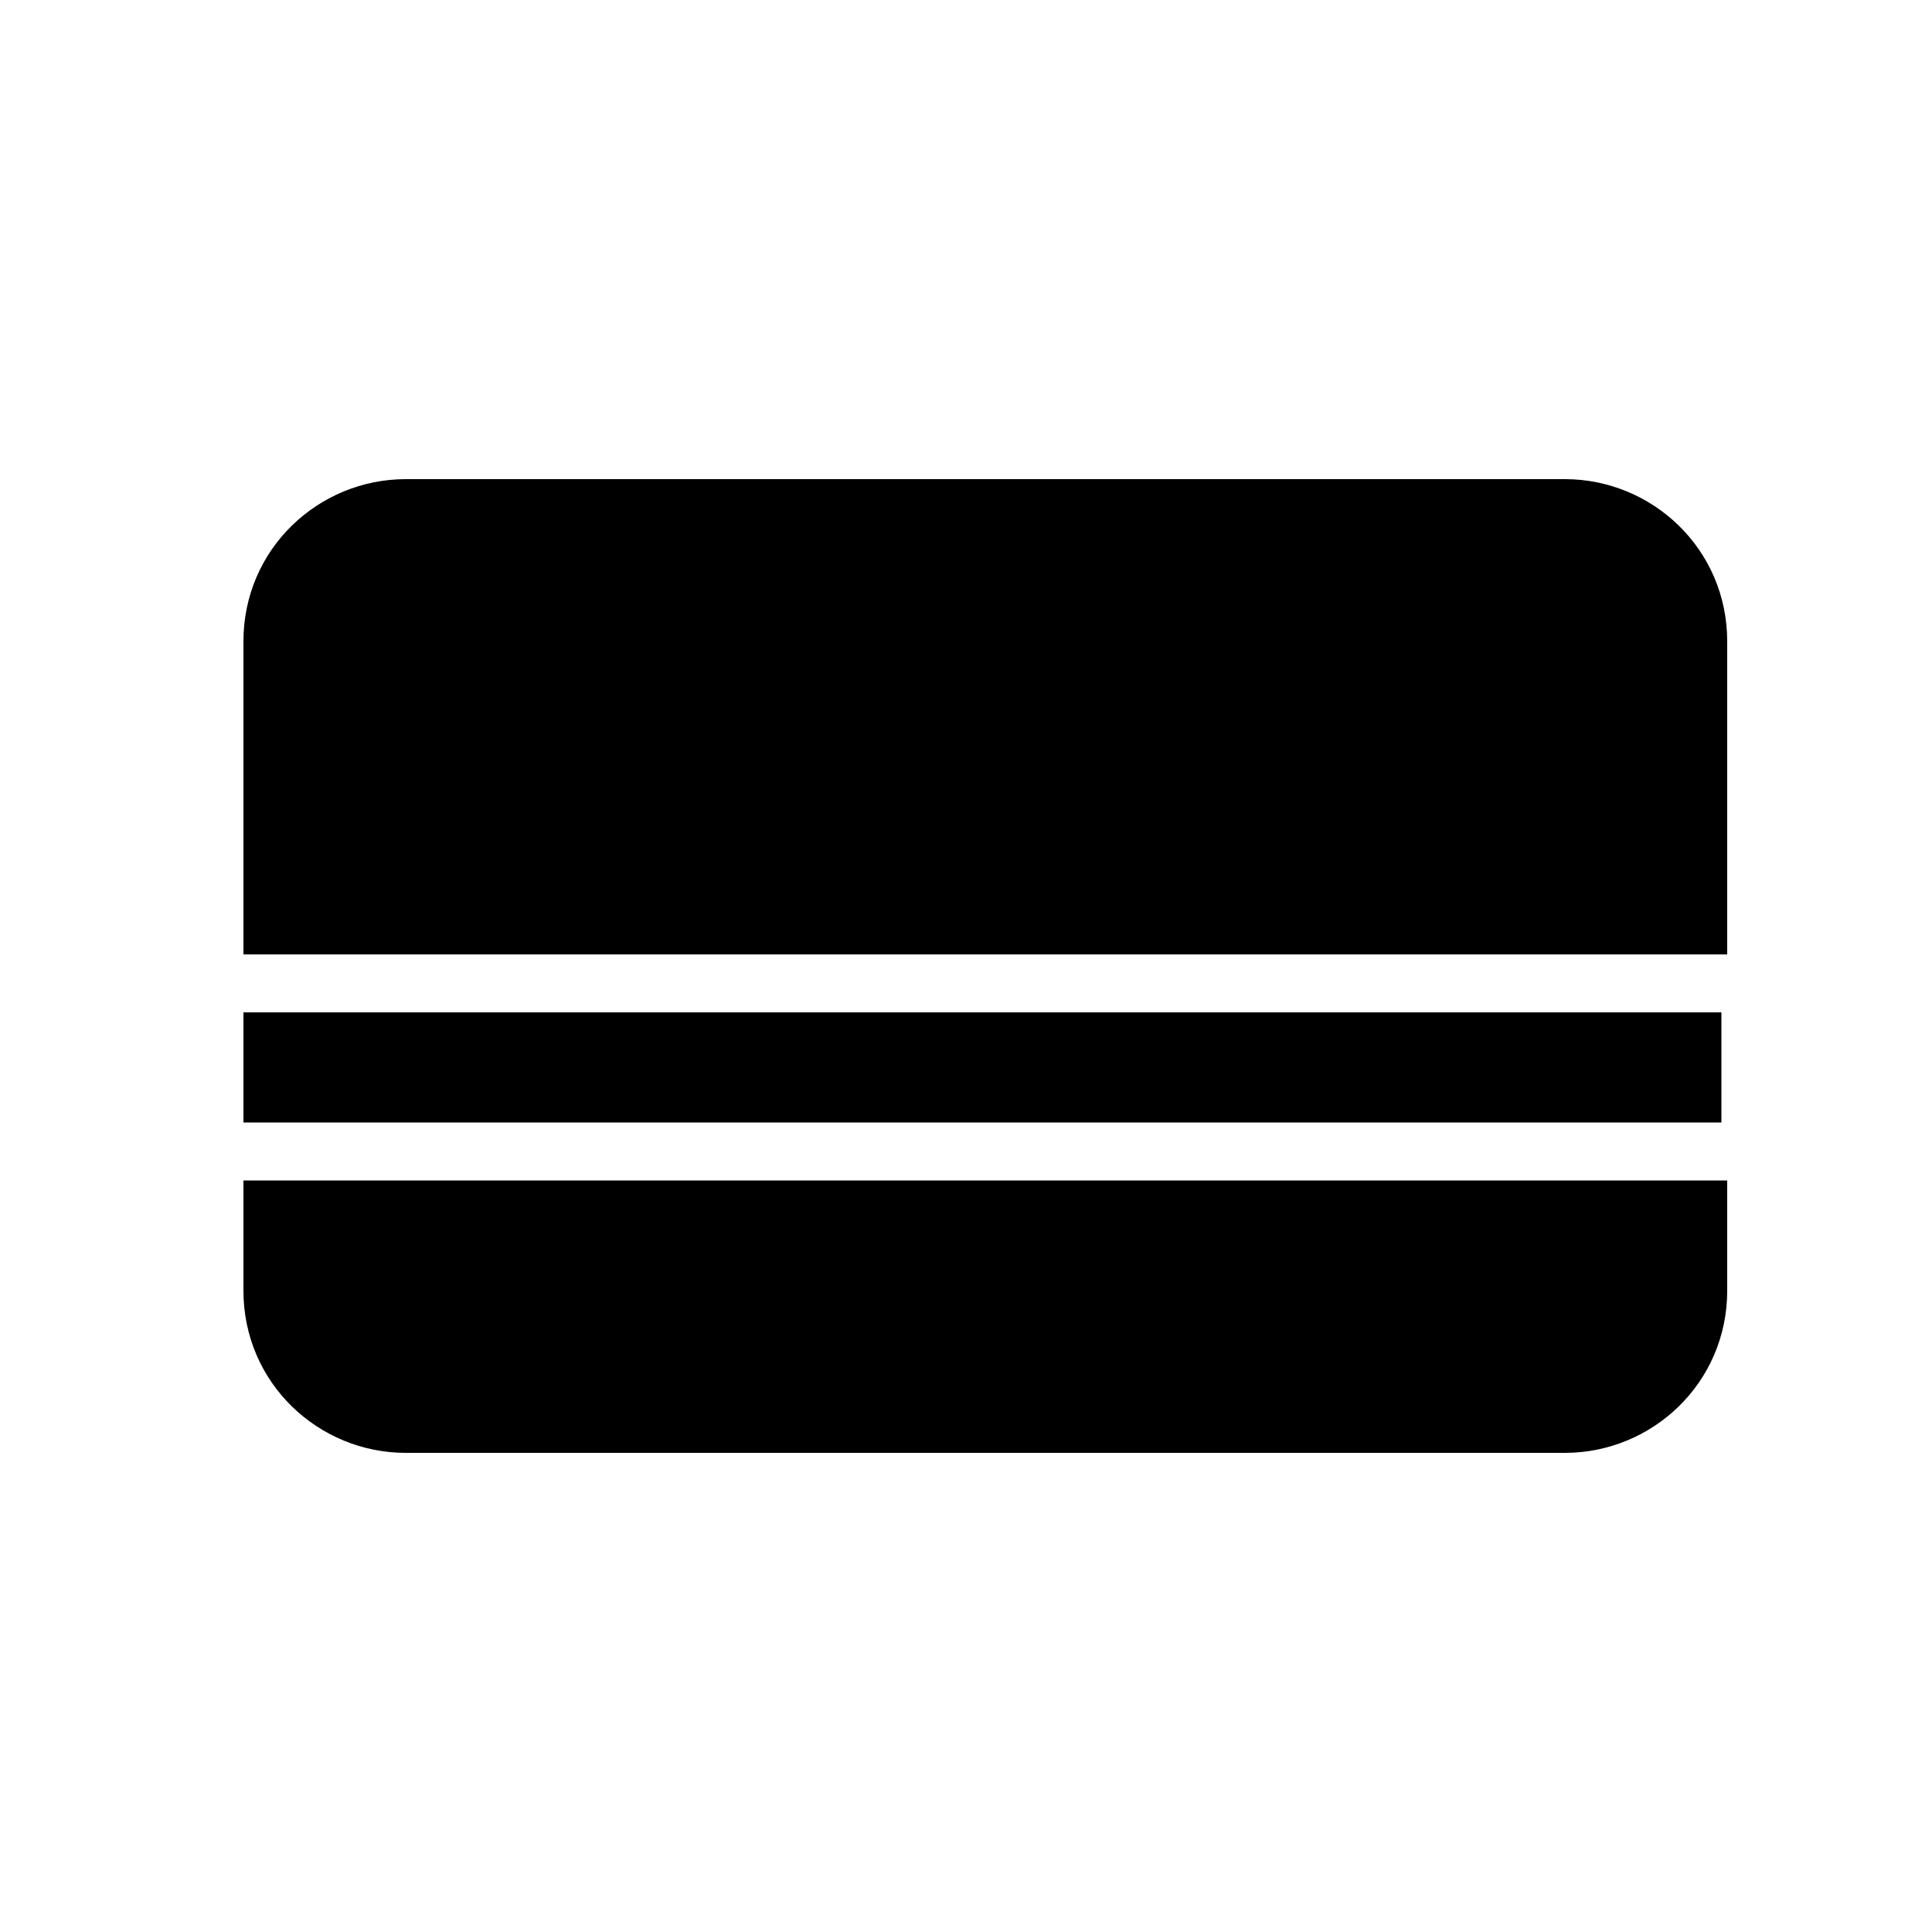
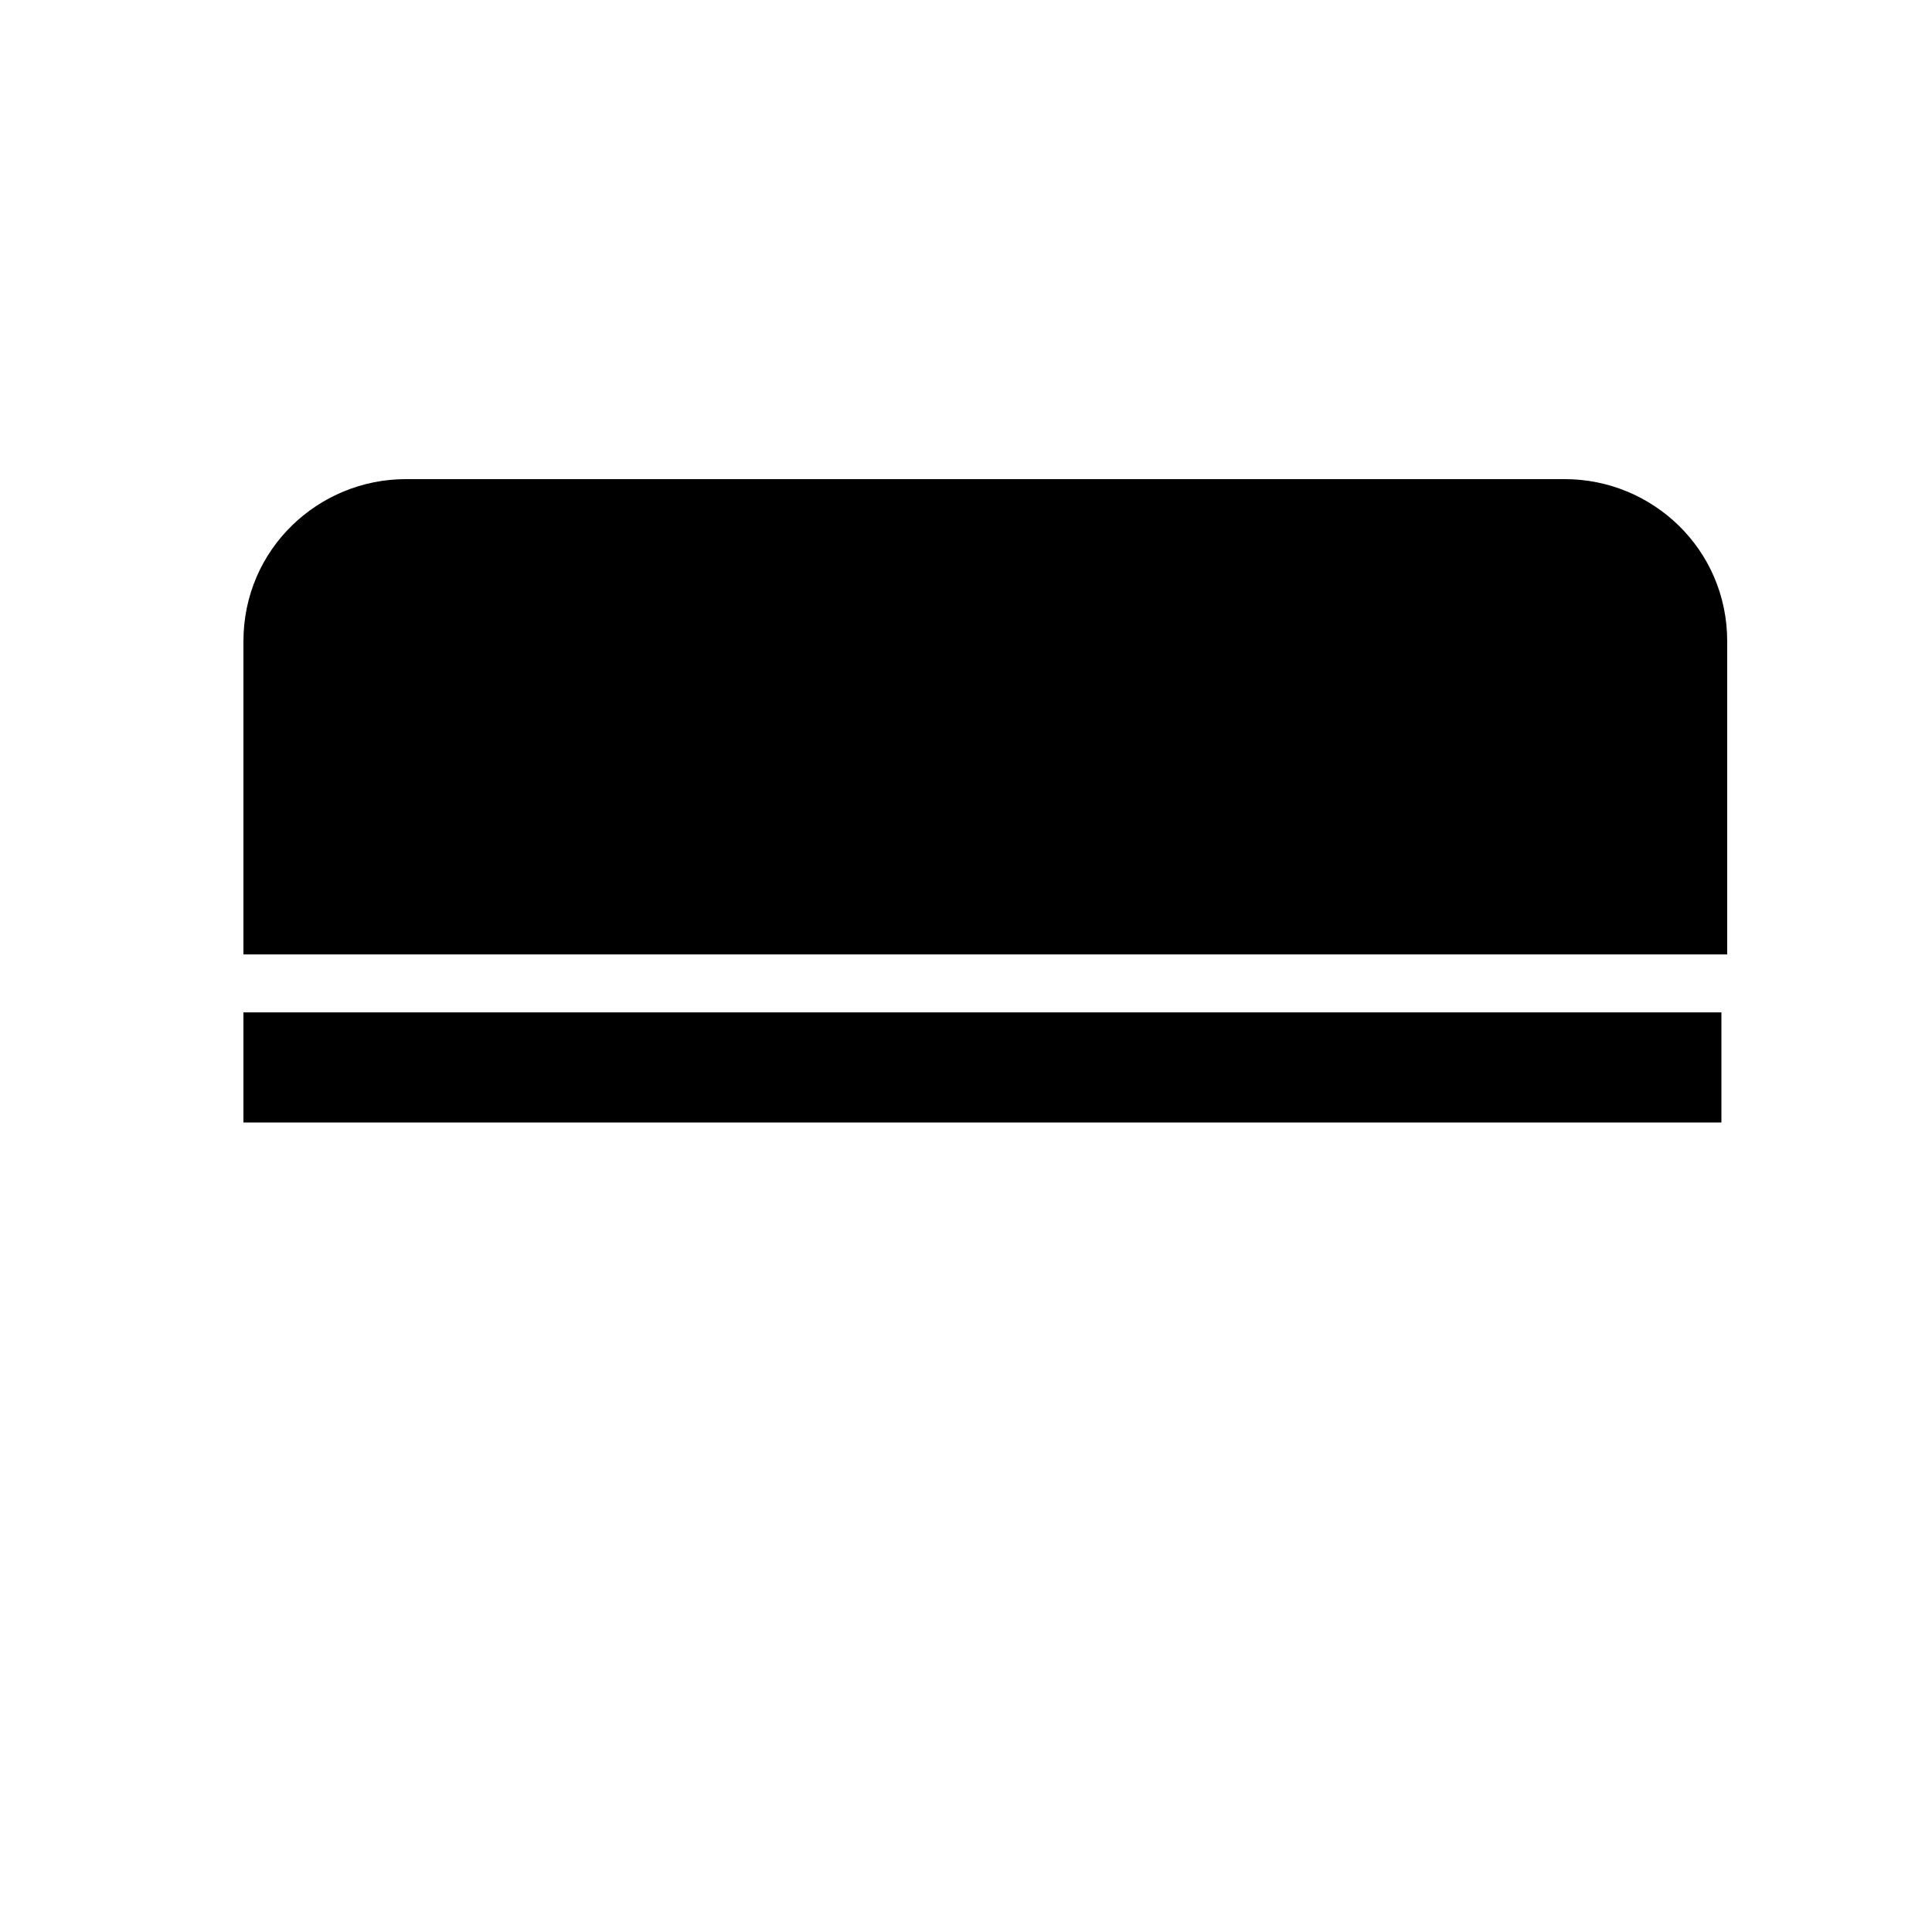
<svg xmlns="http://www.w3.org/2000/svg" width="25" height="25" viewBox="0 0 25 25" fill="none">
  <path d="M3.15 13.1H22.275V14.525H3.15V13.1Z" fill="black" />
-   <path d="M22.35 12.35V8.3C22.35 7.1 21.375 6.2 20.25 6.2H5.25C4.125 6.2 3.15 7.1 3.15 8.3V12.35H22.35Z" fill="black" />
-   <path d="M3.15 15.275V16.7C3.15 17.9 4.125 18.8 5.25 18.8H20.25C21.375 18.8 22.35 17.9 22.35 16.7V15.275H3.15Z" fill="black" />
+   <path d="M22.35 12.35V8.3C22.35 7.1 21.375 6.2 20.25 6.2H5.25C4.125 6.2 3.15 7.1 3.15 8.3V12.35Z" fill="black" />
</svg>